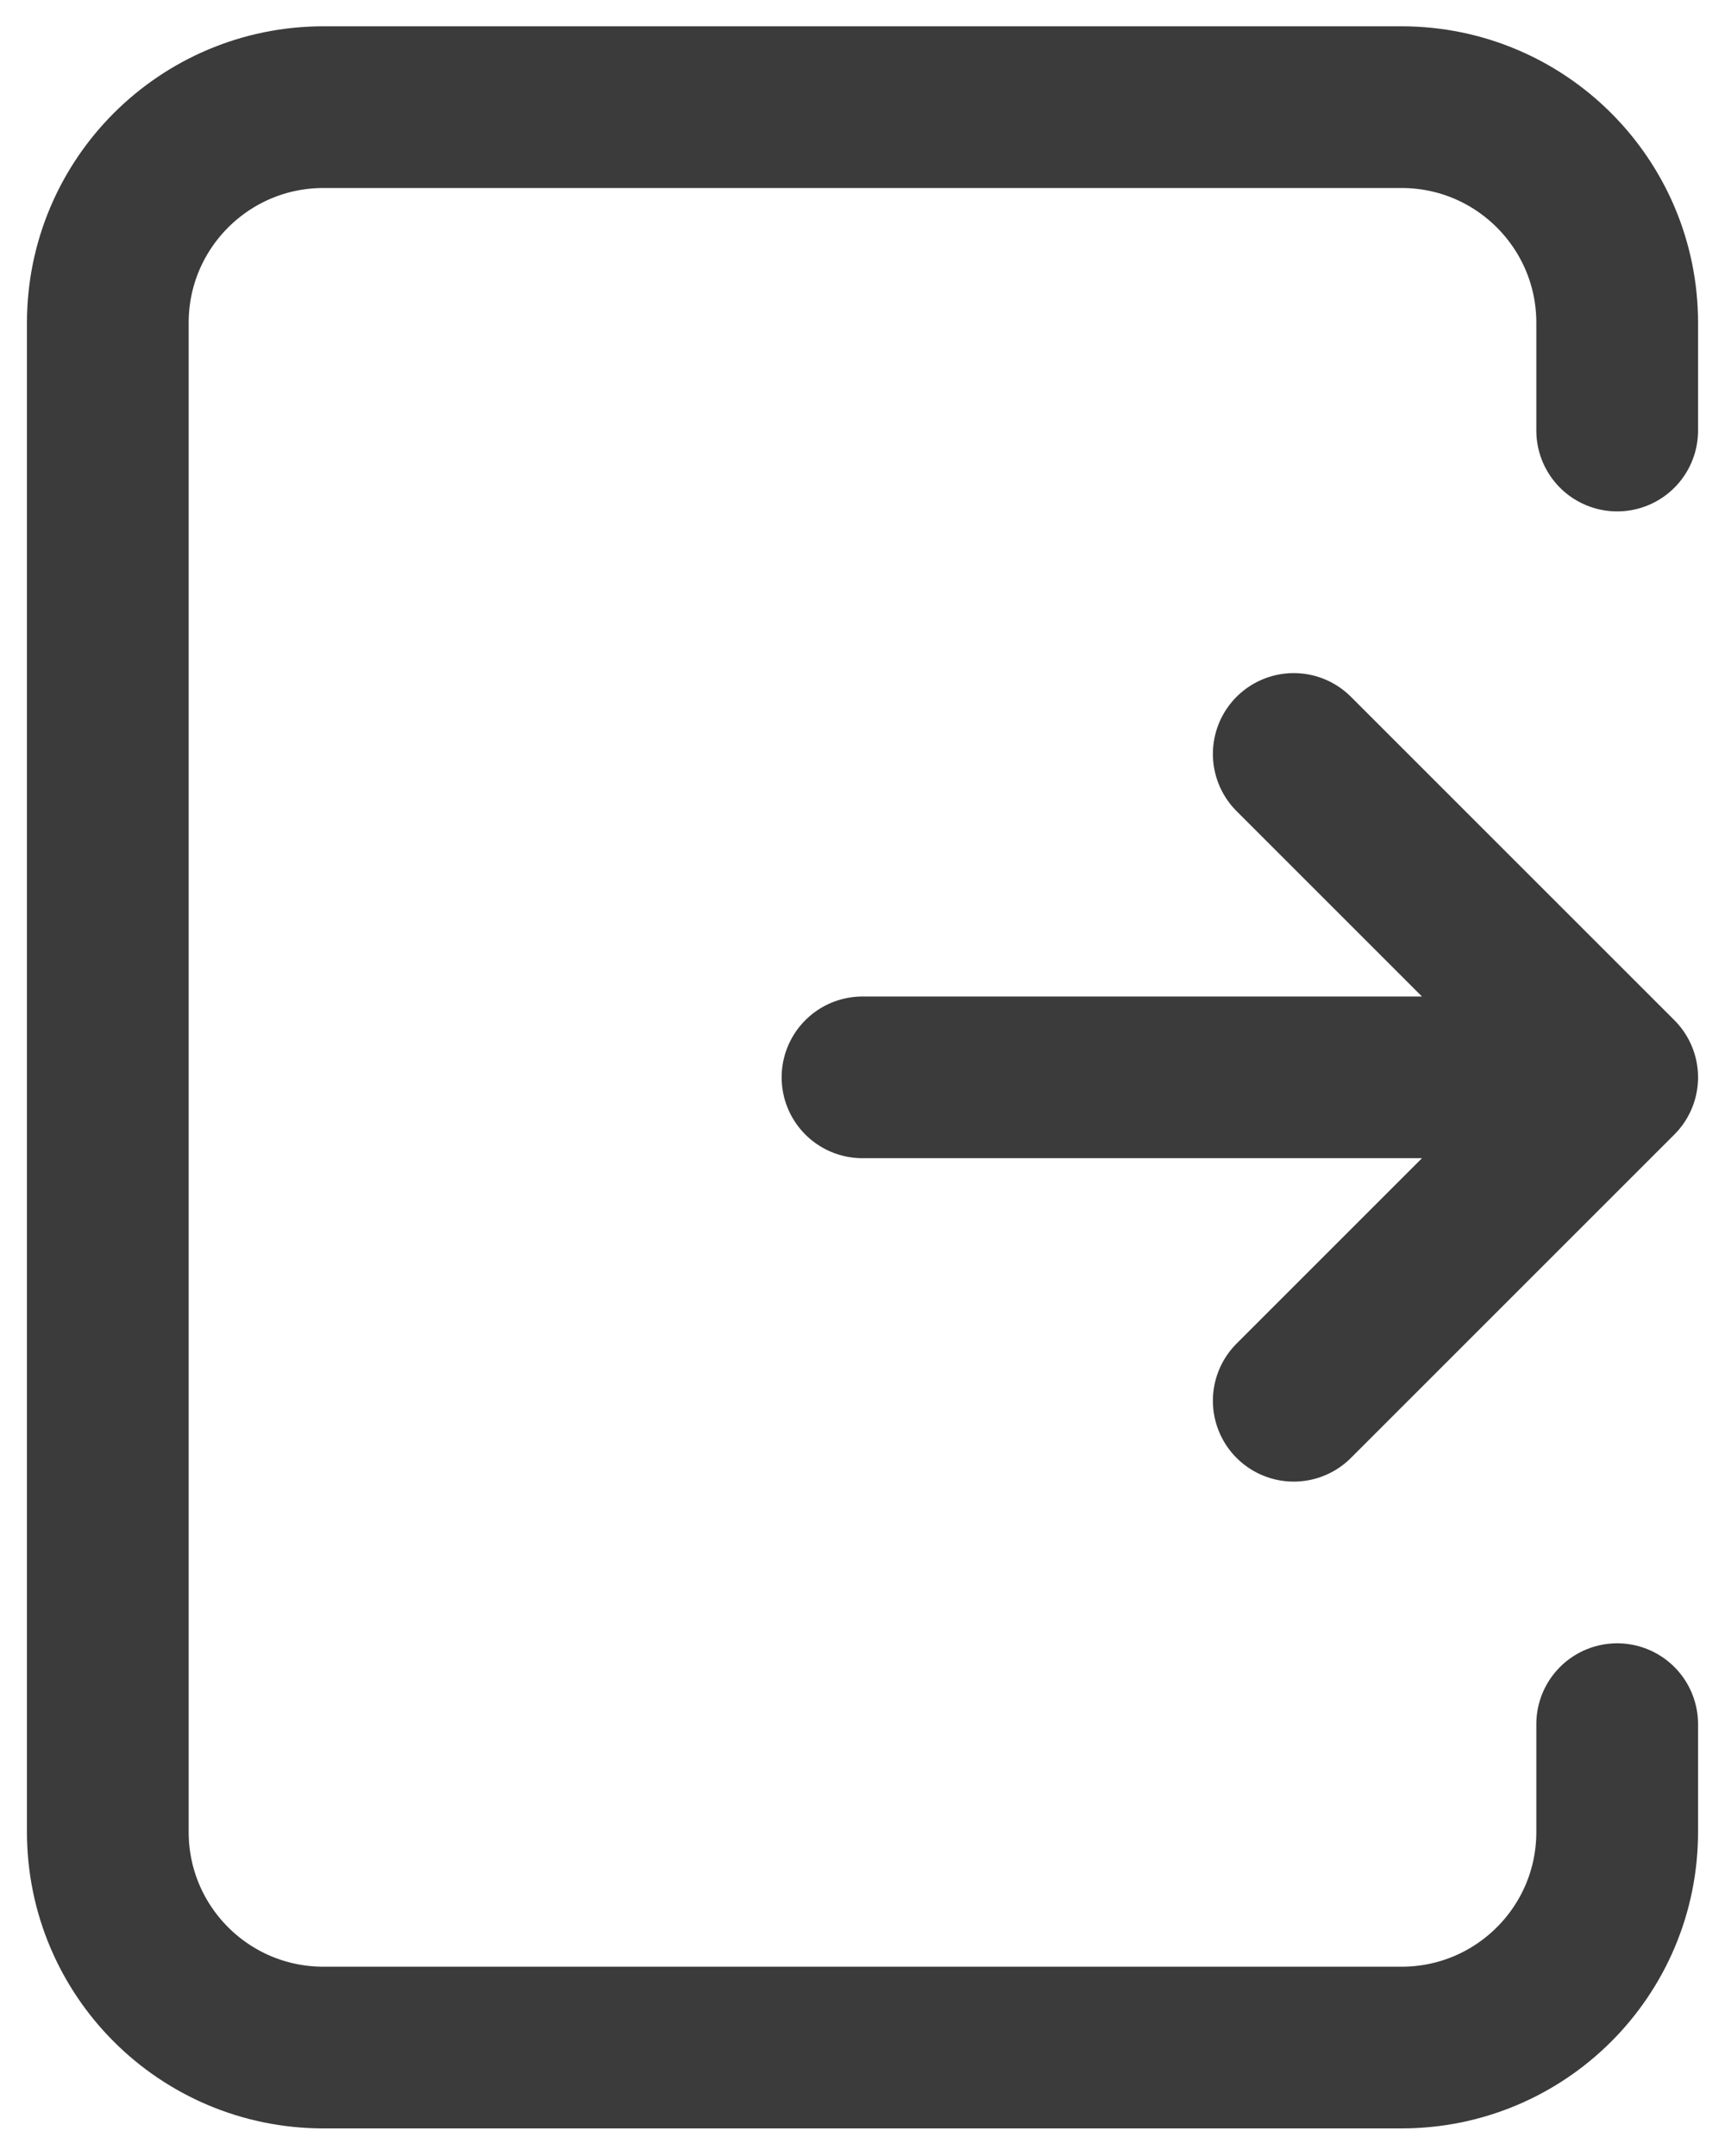
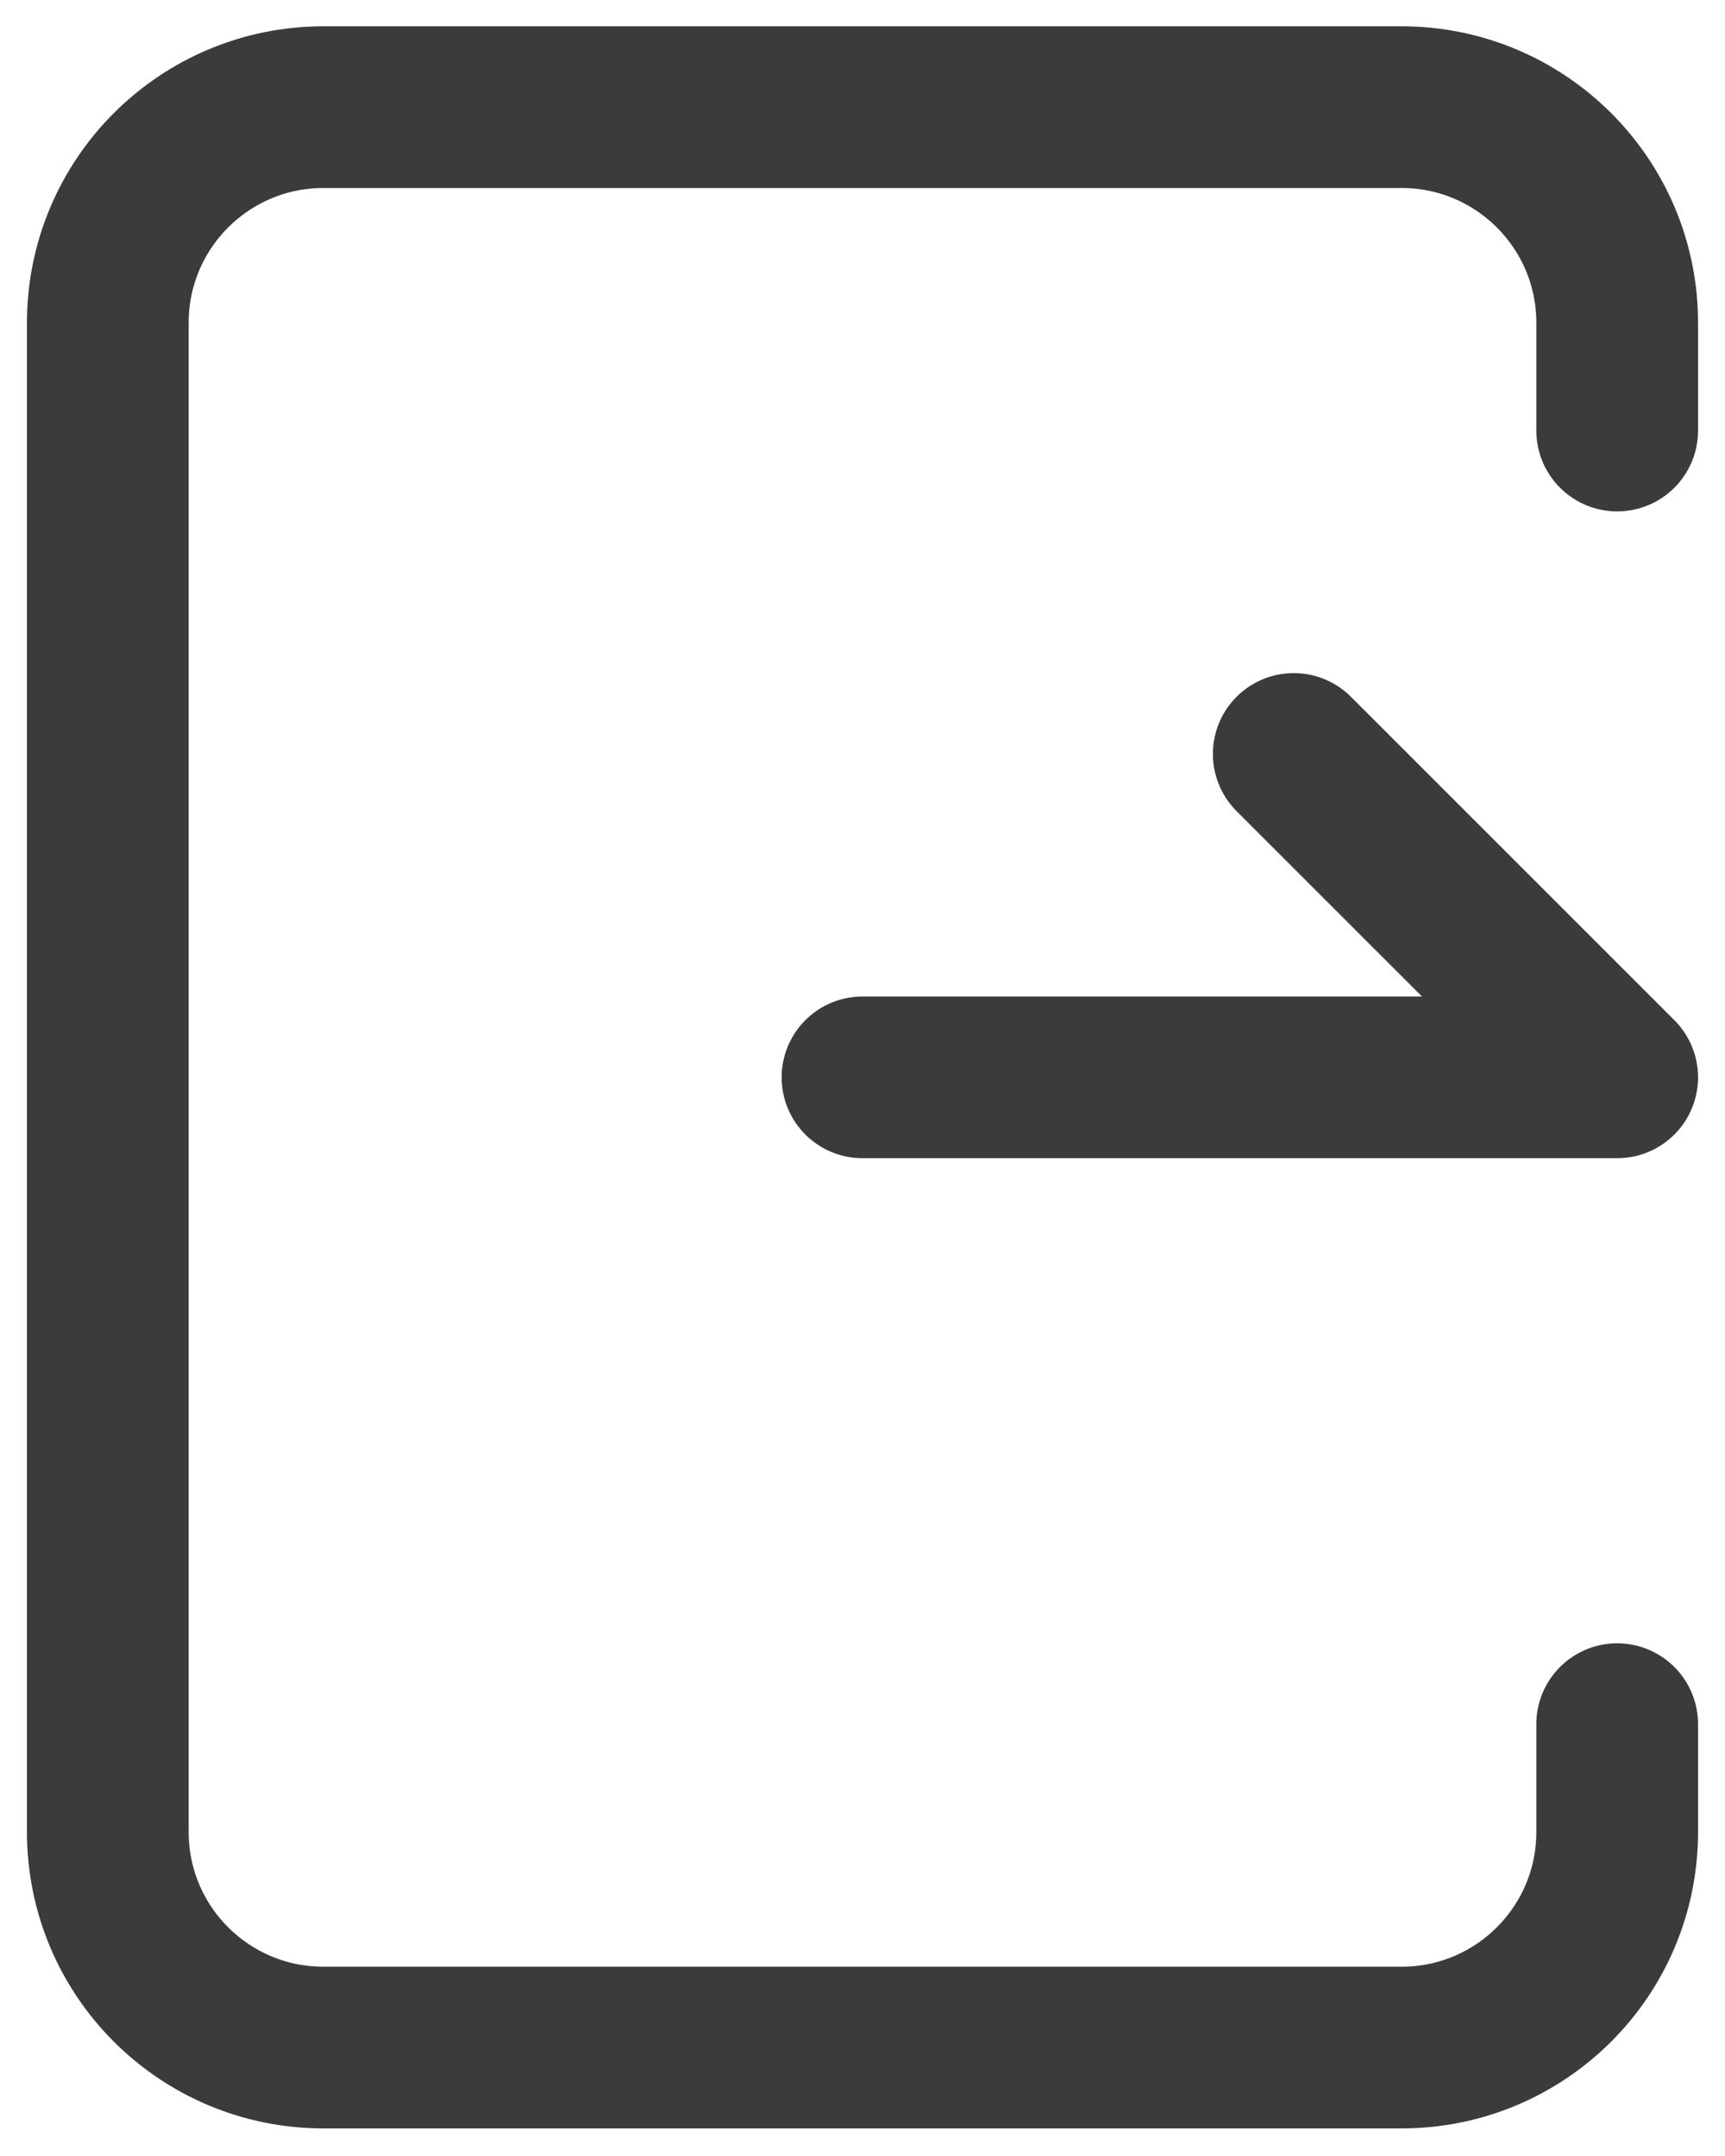
<svg xmlns="http://www.w3.org/2000/svg" width="16" height="20" viewBox="0 0 16 20" fill="none">
  <g id="log-out">
-     <path id="log-out_2" d="M8 9.994H15M15 9.994L12 12.994M15 9.994L12 6.994M15 3.994V2.994C15 1.89 14.105 0.994 13 0.994H3C1.895 0.994 1 1.89 1 2.994V16.994C1 18.099 1.895 18.994 3 18.994H13C14.105 18.994 15 18.099 15 16.994V15.994" stroke="#3B3B3B" stroke-width="1.5" stroke-linecap="round" stroke-linejoin="round" />
+     <path id="log-out_2" d="M8 9.994H15M15 9.994M15 9.994L12 6.994M15 3.994V2.994C15 1.89 14.105 0.994 13 0.994H3C1.895 0.994 1 1.89 1 2.994V16.994C1 18.099 1.895 18.994 3 18.994H13C14.105 18.994 15 18.099 15 16.994V15.994" stroke="#3B3B3B" stroke-width="1.5" stroke-linecap="round" stroke-linejoin="round" />
  </g>
</svg>